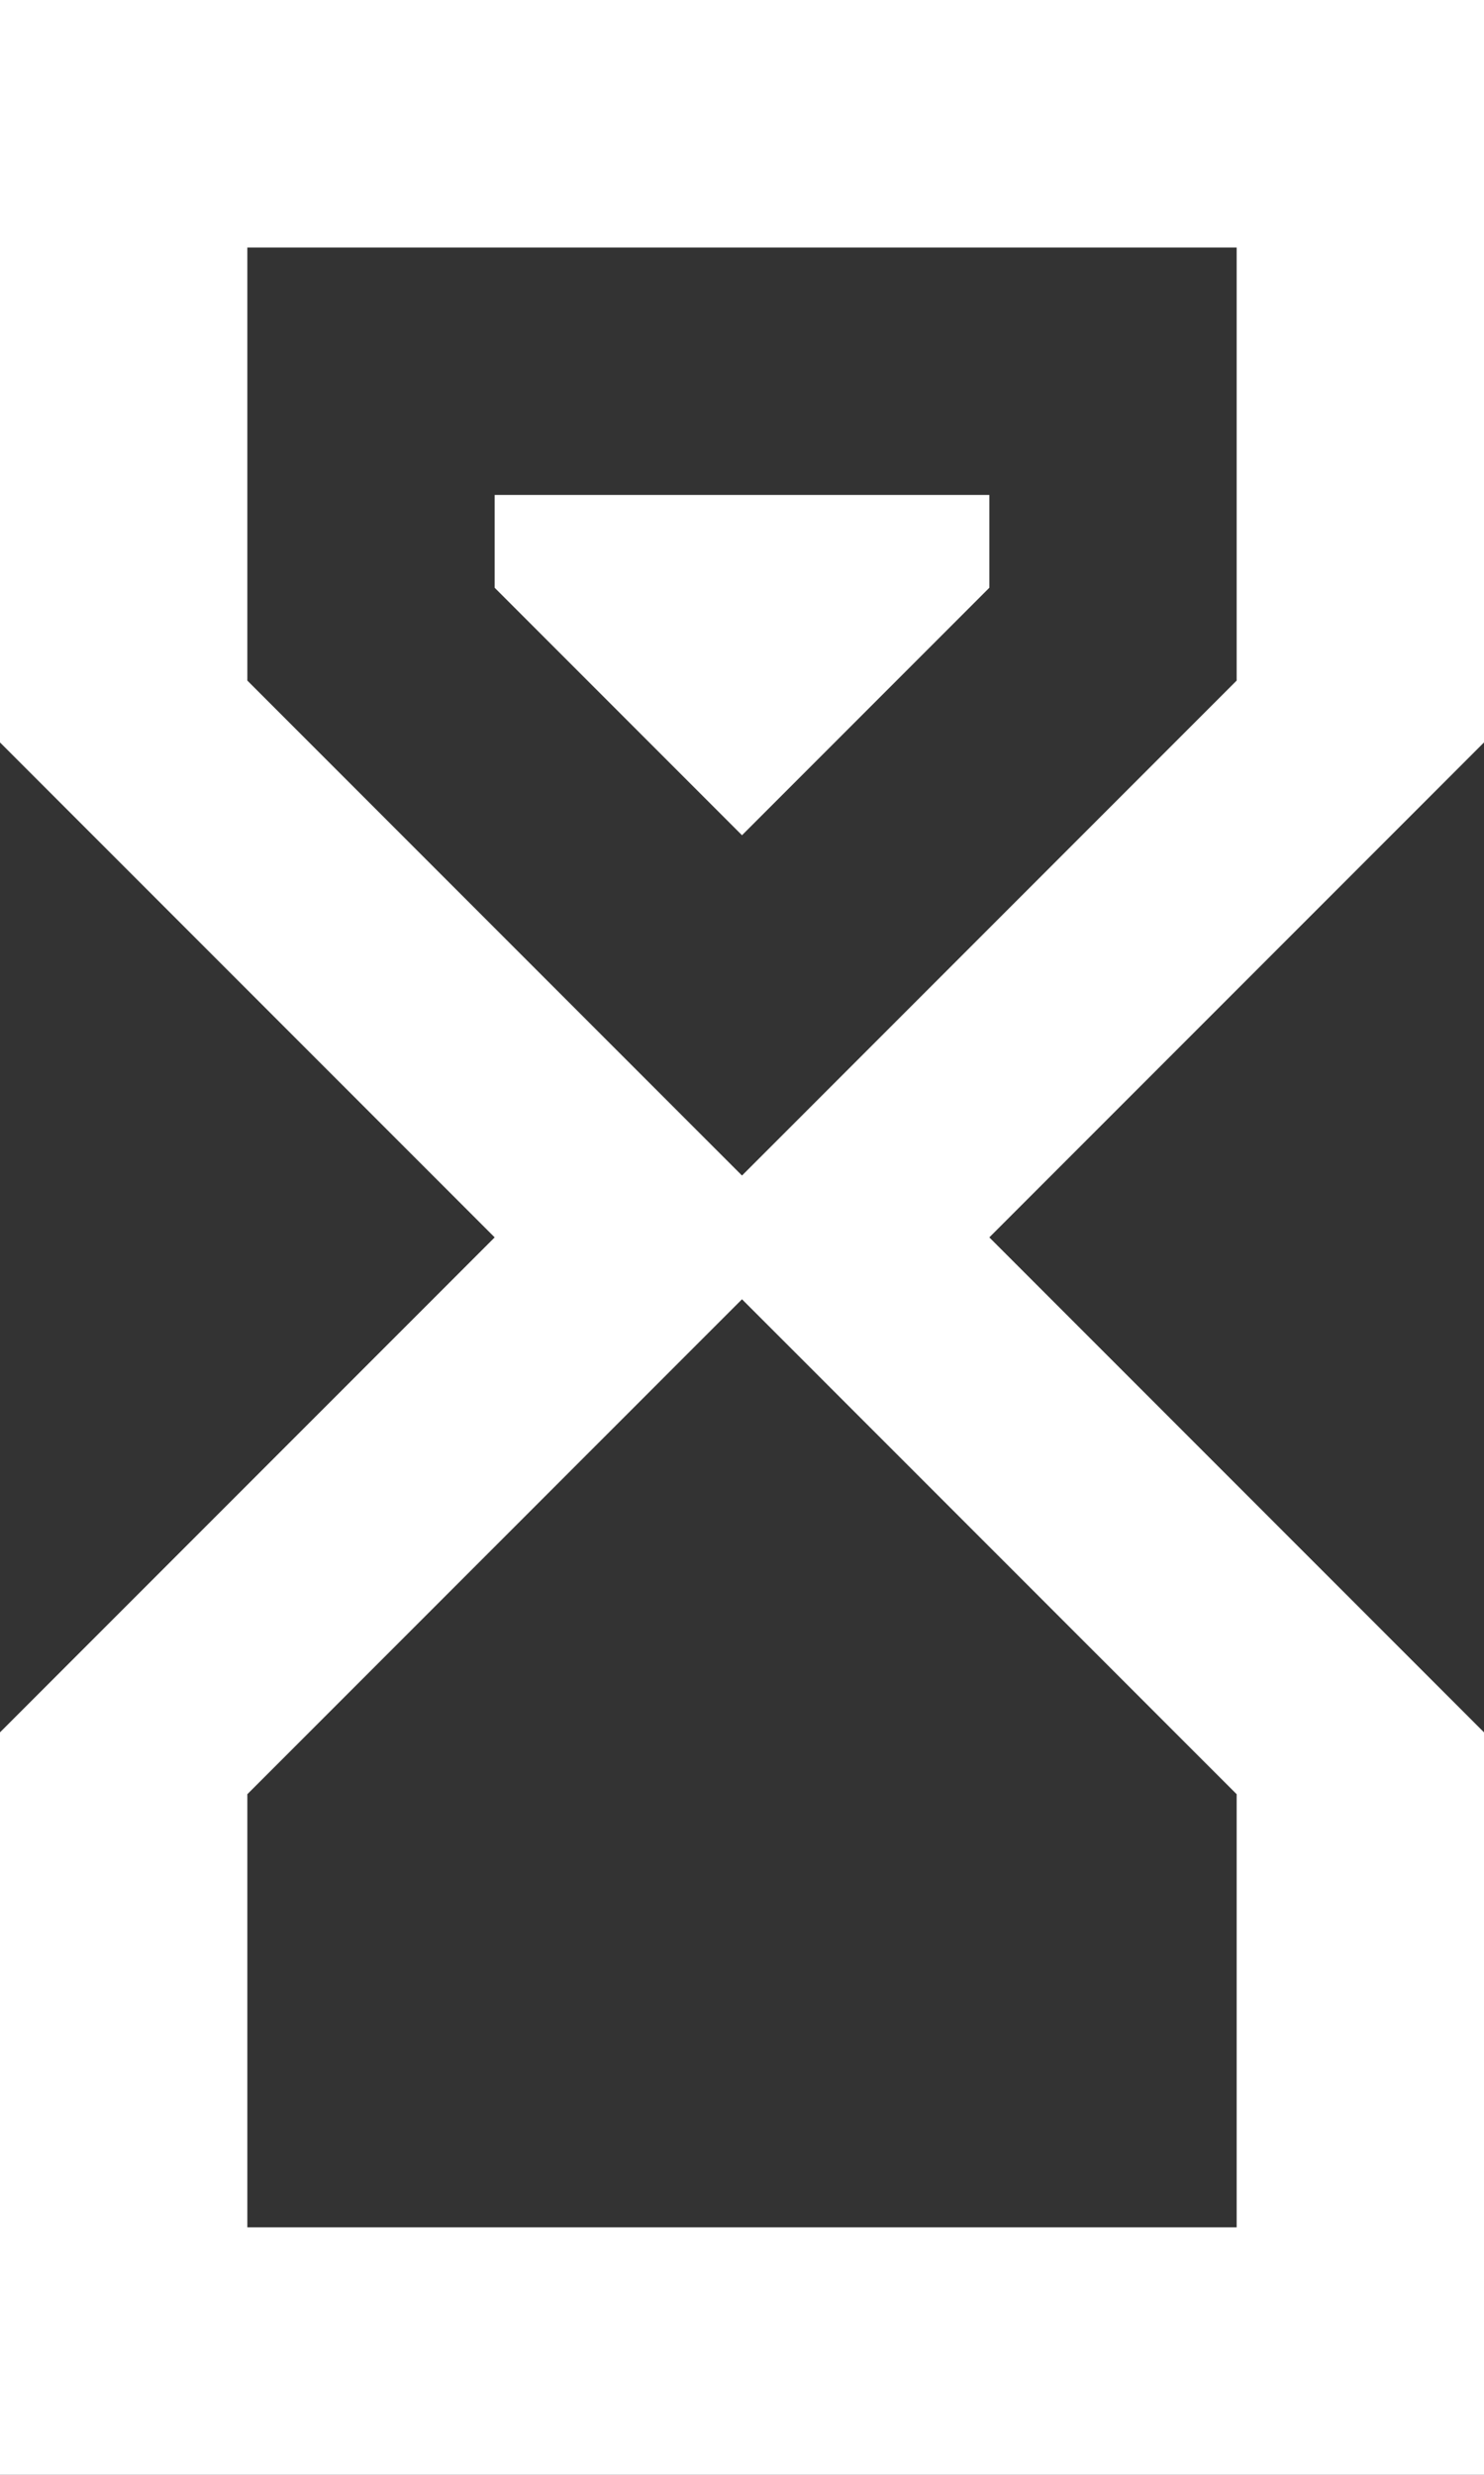
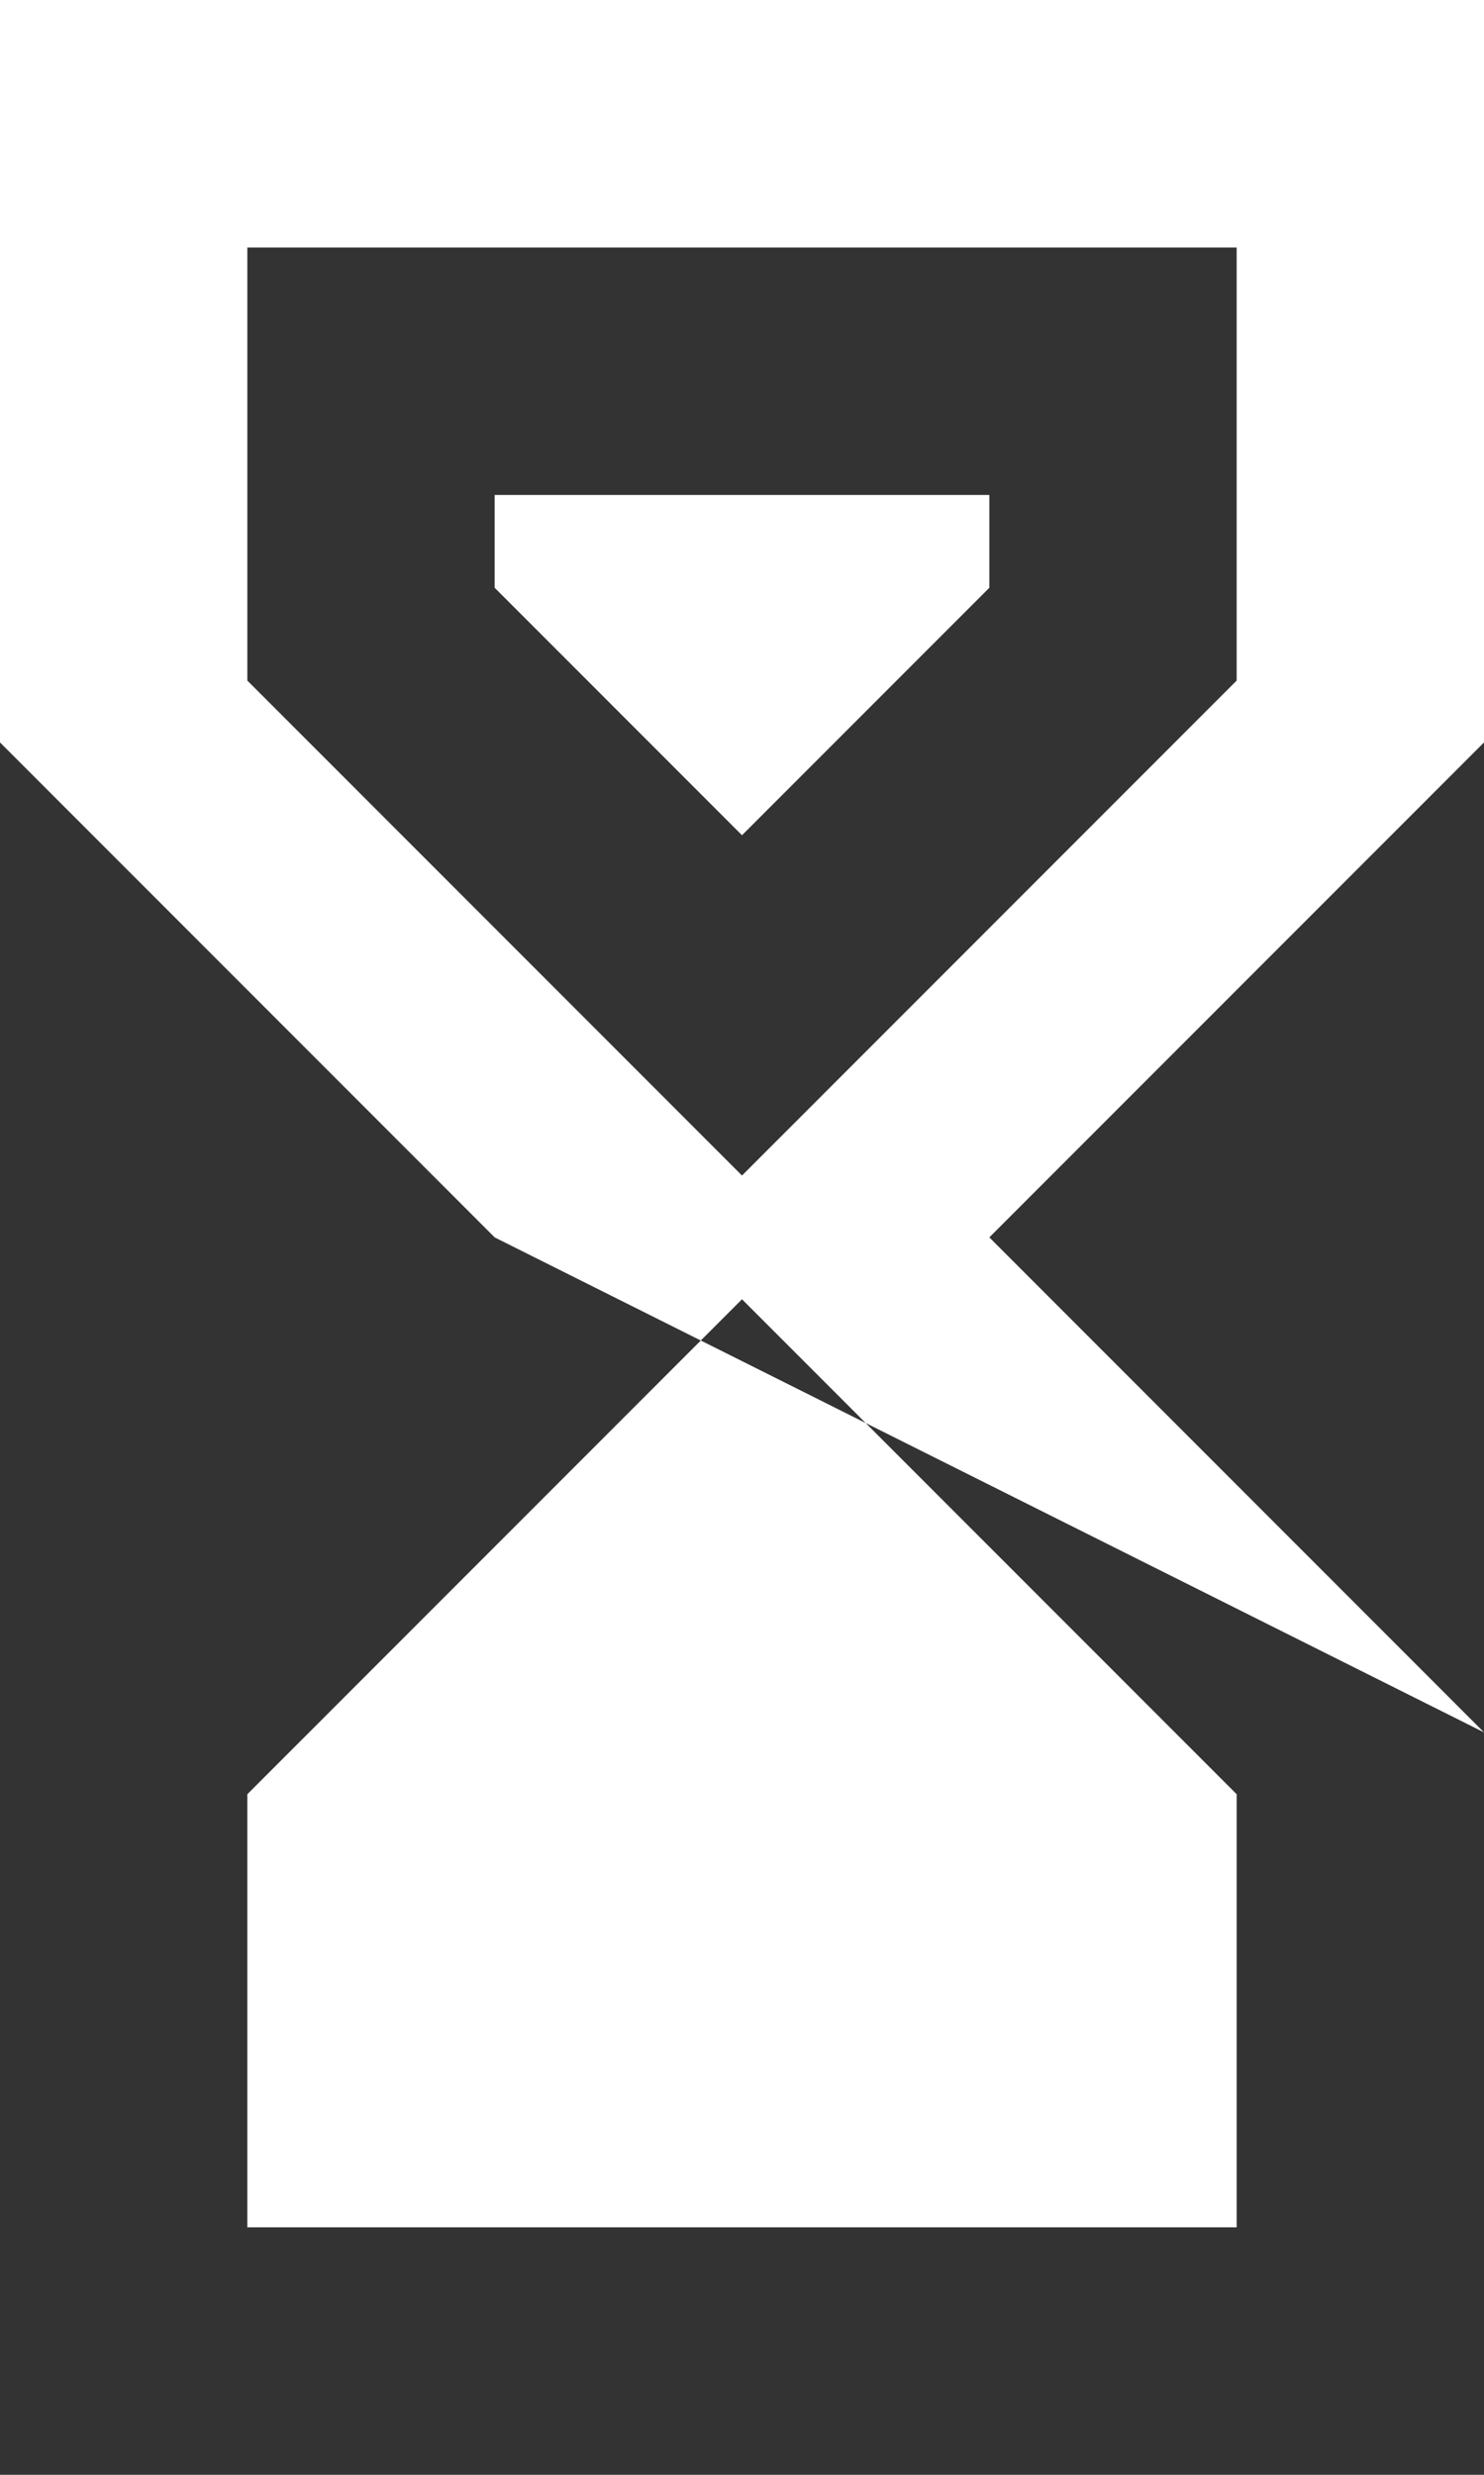
<svg xmlns="http://www.w3.org/2000/svg" width="12" height="20" viewBox="0 0 12 20" fill="none">
  <rect x="0" y="0" width="12" height="20" fill="#333333" stroke="none" />
-   <path d="M0 0H12V6L8 10L12 14V20H0V14L4 10L0 6V0ZM10 14.5L6 10.5L2 14.5V18H10V14.5ZM6 9.5L10 5.5V2H2V5.5L6 9.5ZM4 4H8V4.75L6 6.75L4 4.75V4Z" fill="white" />
+   <path d="M0 0H12V6L8 10L12 14V20V14L4 10L0 6V0ZM10 14.5L6 10.5L2 14.5V18H10V14.5ZM6 9.5L10 5.5V2H2V5.5L6 9.5ZM4 4H8V4.75L6 6.75L4 4.75V4Z" fill="white" />
</svg>